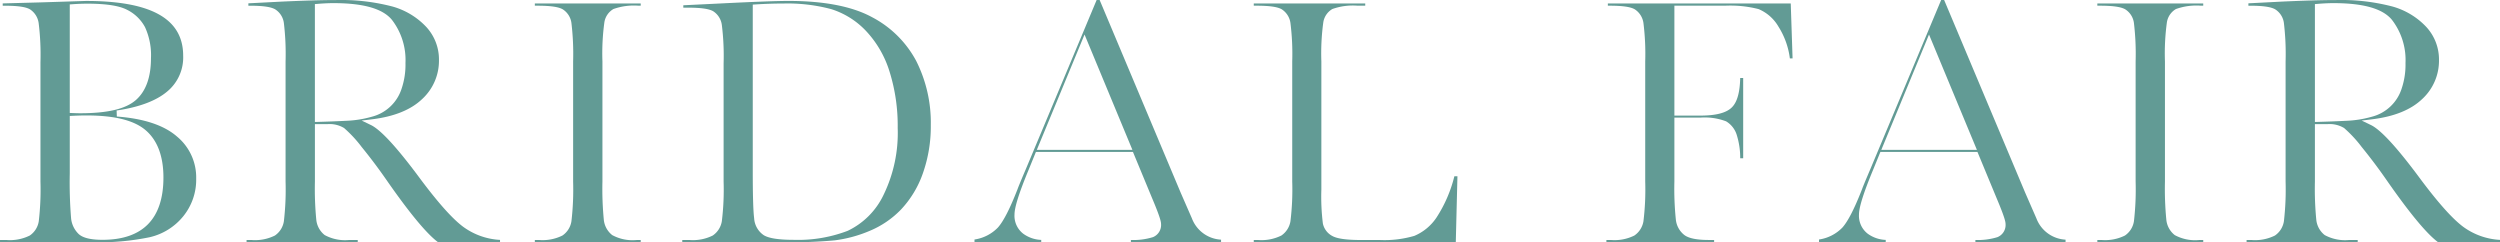
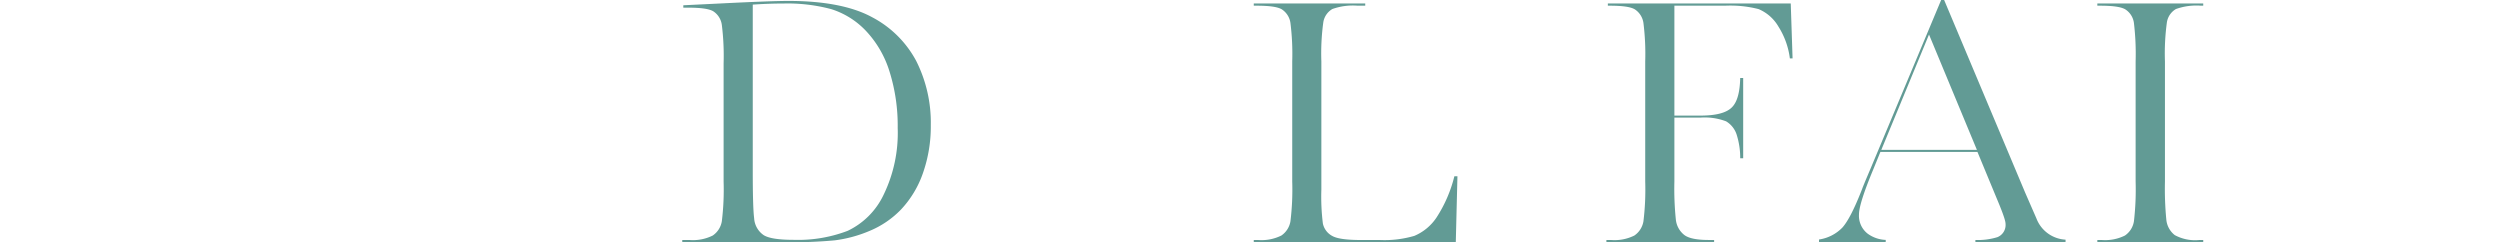
<svg xmlns="http://www.w3.org/2000/svg" width="411.237" height="39.844" viewBox="0 0 411.237 39.844">
  <g id="グループ_2265" data-name="グループ 2265" transform="translate(-93.199 -2973.421)">
    <g id="グループ_2255" data-name="グループ 2255">
-       <path id="パス_871" data-name="パス 871" d="M93.2,3013.265v-.367h1.045a7.324,7.324,0,0,0,3.854-.735,3.479,3.479,0,0,0,1.479-2.358,45.168,45.168,0,0,0,.276-6.526v-19.6a42.393,42.393,0,0,0-.291-6.424,3.229,3.229,0,0,0-1.425-2.294c-.7-.412-2.04-.6-4.22-.6h-.272v-.379l6.137-.165,7.547-.239c10.762,0,16,2.947,16,9.006a7.264,7.264,0,0,1-2.658,5.914c-1.81,1.517-4.6,2.559-8.291,3.1l.035.993c4.442.327,7.773,1.436,9.9,3.294a8.721,8.721,0,0,1,3.155,6.9,9.547,9.547,0,0,1-2.144,6.232,9.991,9.991,0,0,1-5.509,3.426,41.659,41.659,0,0,1-9.313.833Zm14.234-20.853q-1.082,0-2.284.06l-.474.024v9.446a73.237,73.237,0,0,0,.213,7.345,4.149,4.149,0,0,0,1.278,2.654c.7.624,1.983.928,3.91.928,3.294,0,5.813-.87,7.487-2.587s2.519-4.289,2.519-7.657c0-3.46-.962-6.061-2.858-7.727S112.116,2992.412,107.433,2992.412Zm.119-18.387c-.78,0-1.592.031-2.413.091l-.464.033V2992l.479.02c.5.02.926.03,1.269.03,4.442,0,7.416-.7,9.089-2.141s2.52-3.766,2.52-6.914a11.04,11.04,0,0,0-.979-5.107,6.778,6.778,0,0,0-2.978-2.869C112.763,2974.349,110.629,2974.025,107.552,2974.025Z" fill="#629b95" />
-     </g>
+       </g>
    <g id="グループ_2256" data-name="グループ 2256">
-       <path id="パス_872" data-name="パス 872" d="M165.262,3013.265c-1.87-1.375-4.753-4.859-8.573-10.36-1.271-1.827-2.608-3.6-3.973-5.274a20.579,20.579,0,0,0-2.92-3.151,4.615,4.615,0,0,0-2.7-.642H145v9.441a52.479,52.479,0,0,0,.229,6.3,3.654,3.654,0,0,0,1.384,2.511,7.027,7.027,0,0,0,4,.81h1.431v.367H133.758v-.367h.806a7.32,7.32,0,0,0,3.854-.735,3.474,3.474,0,0,0,1.479-2.358,45.074,45.074,0,0,0,.277-6.526v-19.753a42.882,42.882,0,0,0-.277-6.3,3.138,3.138,0,0,0-1.428-2.269c-.707-.411-2.052-.6-4.232-.6h-.182v-.391l5.288-.273c3.81-.177,6.881-.267,9.123-.267a33.506,33.506,0,0,1,9.23,1.049,12.1,12.1,0,0,1,5.61,3.363,7.88,7.88,0,0,1,2.1,5.485,8.559,8.559,0,0,1-2.756,6.382c-1.852,1.776-4.634,2.9-8.27,3.34l-1.693.205,1.536.741c1.6.774,4.279,3.681,7.955,8.64,3.109,4.18,5.5,6.848,7.3,8.157a11.272,11.272,0,0,0,5.972,2.091v.391Zm-17.241-39.329c-.74,0-1.6.041-2.566.121l-.459.038v19.39l.514-.013q2.232-.06,4.615-.179a17.738,17.738,0,0,0,4.249-.675,6.953,6.953,0,0,0,4.867-4.55,12.27,12.27,0,0,0,.656-4.275,10.83,10.83,0,0,0-2.239-7.122C156.127,2974.831,152.975,2973.936,148.021,2973.936Z" fill="#629b95" />
-     </g>
+       </g>
    <g id="グループ_2257" data-name="グループ 2257">
-       <path id="パス_873" data-name="パス 873" d="M181.177,3013.265v-.367h.688a7.324,7.324,0,0,0,3.854-.735,3.479,3.479,0,0,0,1.479-2.358,45.175,45.175,0,0,0,.277-6.526v-19.753a42.952,42.952,0,0,0-.277-6.3,3.141,3.141,0,0,0-1.428-2.269c-.708-.412-2.053-.6-4.232-.6h-.361v-.366h17.417v.366h-.362a10.041,10.041,0,0,0-4.127.549,3.075,3.075,0,0,0-1.484,2.154,37.559,37.559,0,0,0-.325,6.471v19.753a52.779,52.779,0,0,0,.228,6.3,3.661,3.661,0,0,0,1.386,2.511,7.025,7.025,0,0,0,3.995.81h.689v.367Z" fill="#629b95" />
-     </g>
+       </g>
    <g id="グループ_2258" data-name="グループ 2258">
      <path id="パス_874" data-name="パス 874" d="M205.428,3013.265v-.367h1.163a7.315,7.315,0,0,0,3.853-.735,3.526,3.526,0,0,0,1.494-2.353,42.936,42.936,0,0,0,.291-6.531v-19.426a41.156,41.156,0,0,0-.291-6.322,3.164,3.164,0,0,0-1.43-2.266c-.7-.4-2.036-.586-4.214-.586H205.6v-.39l6.149-.3c5.492-.276,9.241-.415,11.144-.415,5.868,0,10.5.9,13.751,2.672a17.327,17.327,0,0,1,7.267,7.2,22.542,22.542,0,0,1,2.4,10.565,23.118,23.118,0,0,1-1.307,7.924,16.645,16.645,0,0,1-3.56,5.914,15.3,15.3,0,0,1-5.235,3.567,21.489,21.489,0,0,1-5.7,1.54,73.882,73.882,0,0,1-7.728.309ZM222.1,2974c-1.5,0-3.054.05-4.608.149l-.468.03v27.381c0,4.043.075,6.58.228,7.758a3.623,3.623,0,0,0,1.566,2.78c.832.521,2.458.775,4.974.775a22.822,22.822,0,0,0,8.841-1.481,12.446,12.446,0,0,0,5.9-5.9,23.277,23.277,0,0,0,2.332-11.034,29.729,29.729,0,0,0-1.346-9.275,17.074,17.074,0,0,0-3.907-6.715,13.383,13.383,0,0,0-5.676-3.544A27.838,27.838,0,0,0,222.1,2974Z" fill="#629b95" />
    </g>
    <g id="グループ_2259" data-name="グループ 2259">
-       <path id="パス_875" data-name="パス 875" d="M279.226,3013.265v-.37a10.79,10.79,0,0,0,3.628-.466,2.15,2.15,0,0,0,1.332-2.169c0-.352-.161-1.135-1.406-4.086l-3.216-7.761H263.6l-1.167,2.866c-1.583,3.8-2.354,6.23-2.354,7.436a3.724,3.724,0,0,0,1.431,3.146,5.364,5.364,0,0,0,2.966,1.022v.382H253.5v-.447a6.7,6.7,0,0,0,3.854-1.974c.919-1.034,1.98-3.11,3.242-6.344.074-.221.372-.972,1.42-3.431l11.576-27.648h.493l13.327,31.685,1.845,4.225a5.43,5.43,0,0,0,4.8,3.512v.422Zm-15.477-15.189h15.726L271.6,2979.1Z" fill="#629b95" />
-     </g>
+       </g>
    <g id="グループ_2260" data-name="グループ 2260">
      <path id="パス_876" data-name="パス 876" d="M299.437,3013.265v-.367h.688a7.32,7.32,0,0,0,3.854-.735,3.528,3.528,0,0,0,1.493-2.353,42.881,42.881,0,0,0,.292-6.531v-19.753a40.785,40.785,0,0,0-.292-6.308,3.2,3.2,0,0,0-1.425-2.262c-.7-.412-2.038-.6-4.219-.6h-.391v-.366h18.337v.366h-1.282a10.041,10.041,0,0,0-4.127.549,3.075,3.075,0,0,0-1.484,2.154,37.557,37.557,0,0,0-.325,6.471v21.09a35.576,35.576,0,0,0,.25,5.572,3.027,3.027,0,0,0,1.53,2.035c.787.454,2.351.675,4.779.675h3.06a17.483,17.483,0,0,0,5.681-.684,8.214,8.214,0,0,0,3.648-3.025,22.159,22.159,0,0,0,2.931-6.776h.505l-.271,10.852Z" fill="#629b95" />
    </g>
    <g id="グループ_2261" data-name="グループ 2261">
      <path id="パス_877" data-name="パス 877" d="M357.443,3013.265v-.367h.747a7.326,7.326,0,0,0,3.855-.735,3.528,3.528,0,0,0,1.493-2.353,43.1,43.1,0,0,0,.291-6.531v-19.753a40.971,40.971,0,0,0-.291-6.307,3.2,3.2,0,0,0-1.425-2.263c-.7-.412-2.04-.6-4.219-.6h-.213v-.366h30.086l.3,9.04h-.445a12.723,12.723,0,0,0-1.876-5.229,6.86,6.86,0,0,0-3.269-2.884,18.684,18.684,0,0,0-5.479-.561h-8.371v18.08h4.273c2.6,0,4.306-.453,5.214-1.384.846-.867,1.287-2.438,1.339-4.8h.491v13.2h-.49a12.587,12.587,0,0,0-.542-3.747,3.966,3.966,0,0,0-1.781-2.327,9.9,9.9,0,0,0-4.231-.609h-4.273v10.51a49.606,49.606,0,0,0,.244,6.3,3.708,3.708,0,0,0,1.4,2.506c.739.545,2.055.81,4.024.81h.867v.367Z" fill="#629b95" />
    </g>
    <g id="グループ_2262" data-name="グループ 2262">
      <path id="パス_878" data-name="パス 878" d="M418.142,3013.265v-.37a10.8,10.8,0,0,0,3.629-.466,2.151,2.151,0,0,0,1.331-2.169c0-.352-.161-1.135-1.406-4.086l-3.216-7.761H402.513l-1.167,2.866c-1.583,3.8-2.354,6.23-2.354,7.436a3.724,3.724,0,0,0,1.431,3.146,5.364,5.364,0,0,0,2.966,1.022v.382H392.417v-.447a6.7,6.7,0,0,0,3.854-1.974c.919-1.034,1.98-3.11,3.242-6.344.074-.221.372-.972,1.42-3.431l11.576-27.648H413l13.327,31.685,1.845,4.225a5.43,5.43,0,0,0,4.8,3.512v.422Zm-15.477-15.189h15.726l-7.879-18.975Z" fill="#629b95" />
    </g>
    <g id="グループ_2263" data-name="グループ 2263">
      <path id="パス_879" data-name="パス 879" d="M438.2,3013.265v-.367h.689a7.323,7.323,0,0,0,3.853-.735,3.48,3.48,0,0,0,1.48-2.358,45.39,45.39,0,0,0,.276-6.526v-19.753a43.157,43.157,0,0,0-.276-6.3,3.142,3.142,0,0,0-1.429-2.269c-.708-.412-2.053-.6-4.232-.6H438.2v-.366H455.62v.366h-.361a10.038,10.038,0,0,0-4.127.549,3.079,3.079,0,0,0-1.485,2.154,37.667,37.667,0,0,0-.325,6.471v19.753a52.479,52.479,0,0,0,.229,6.3,3.661,3.661,0,0,0,1.386,2.511,7.023,7.023,0,0,0,3.995.81h.688v.367Z" fill="#629b95" />
    </g>
    <g id="グループ_2264" data-name="グループ 2264">
-       <path id="パス_880" data-name="パス 880" d="M494.255,3013.265c-1.87-1.375-4.753-4.858-8.572-10.36-1.272-1.827-2.609-3.6-3.974-5.274a20.579,20.579,0,0,0-2.92-3.151,4.615,4.615,0,0,0-2.7-.642h-2.1v9.441a52.481,52.481,0,0,0,.229,6.3,3.655,3.655,0,0,0,1.385,2.511,7.023,7.023,0,0,0,3.995.81h1.43v.367H462.751v-.367h.807a7.318,7.318,0,0,0,3.853-.735,3.475,3.475,0,0,0,1.48-2.358,45.285,45.285,0,0,0,.276-6.526v-19.753a43.084,43.084,0,0,0-.276-6.3,3.139,3.139,0,0,0-1.429-2.269c-.707-.411-2.052-.6-4.232-.6h-.182v-.391l5.288-.273c3.81-.177,6.881-.267,9.123-.267a33.506,33.506,0,0,1,9.23,1.049,12.1,12.1,0,0,1,5.61,3.363,7.881,7.881,0,0,1,2.1,5.485,8.56,8.56,0,0,1-2.757,6.382c-1.852,1.776-4.634,2.9-8.27,3.34l-1.693.205,1.536.741c1.6.774,4.279,3.681,7.955,8.64,3.109,4.18,5.5,6.848,7.3,8.157a11.272,11.272,0,0,0,5.973,2.091v.391Zm-17.241-39.329c-.74,0-1.6.041-2.566.121l-.459.038v19.39l.514-.013q2.232-.06,4.615-.179a17.739,17.739,0,0,0,4.249-.675,6.953,6.953,0,0,0,4.867-4.55,12.269,12.269,0,0,0,.657-4.275,10.83,10.83,0,0,0-2.24-7.122C485.12,2974.831,481.968,2973.936,477.014,2973.936Z" fill="#629b95" />
-     </g>
+       </g>
  </g>
</svg>